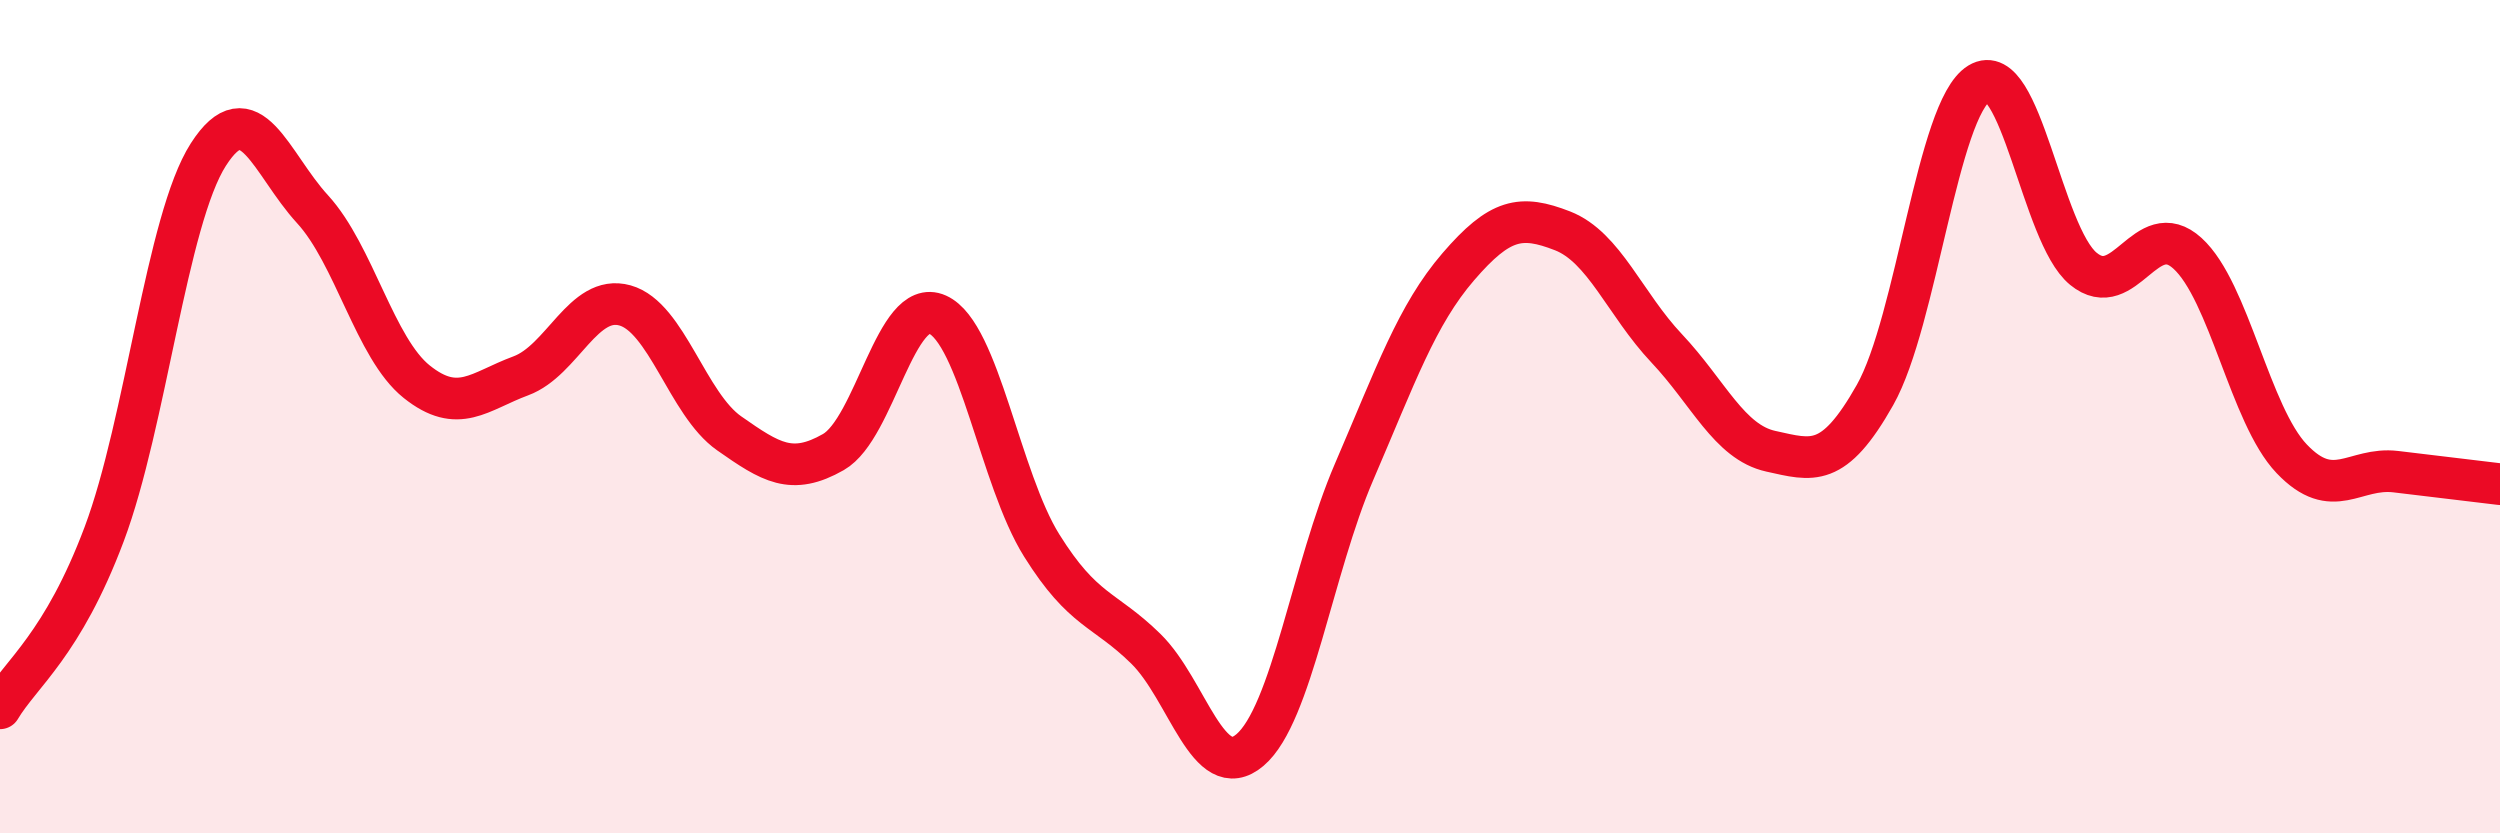
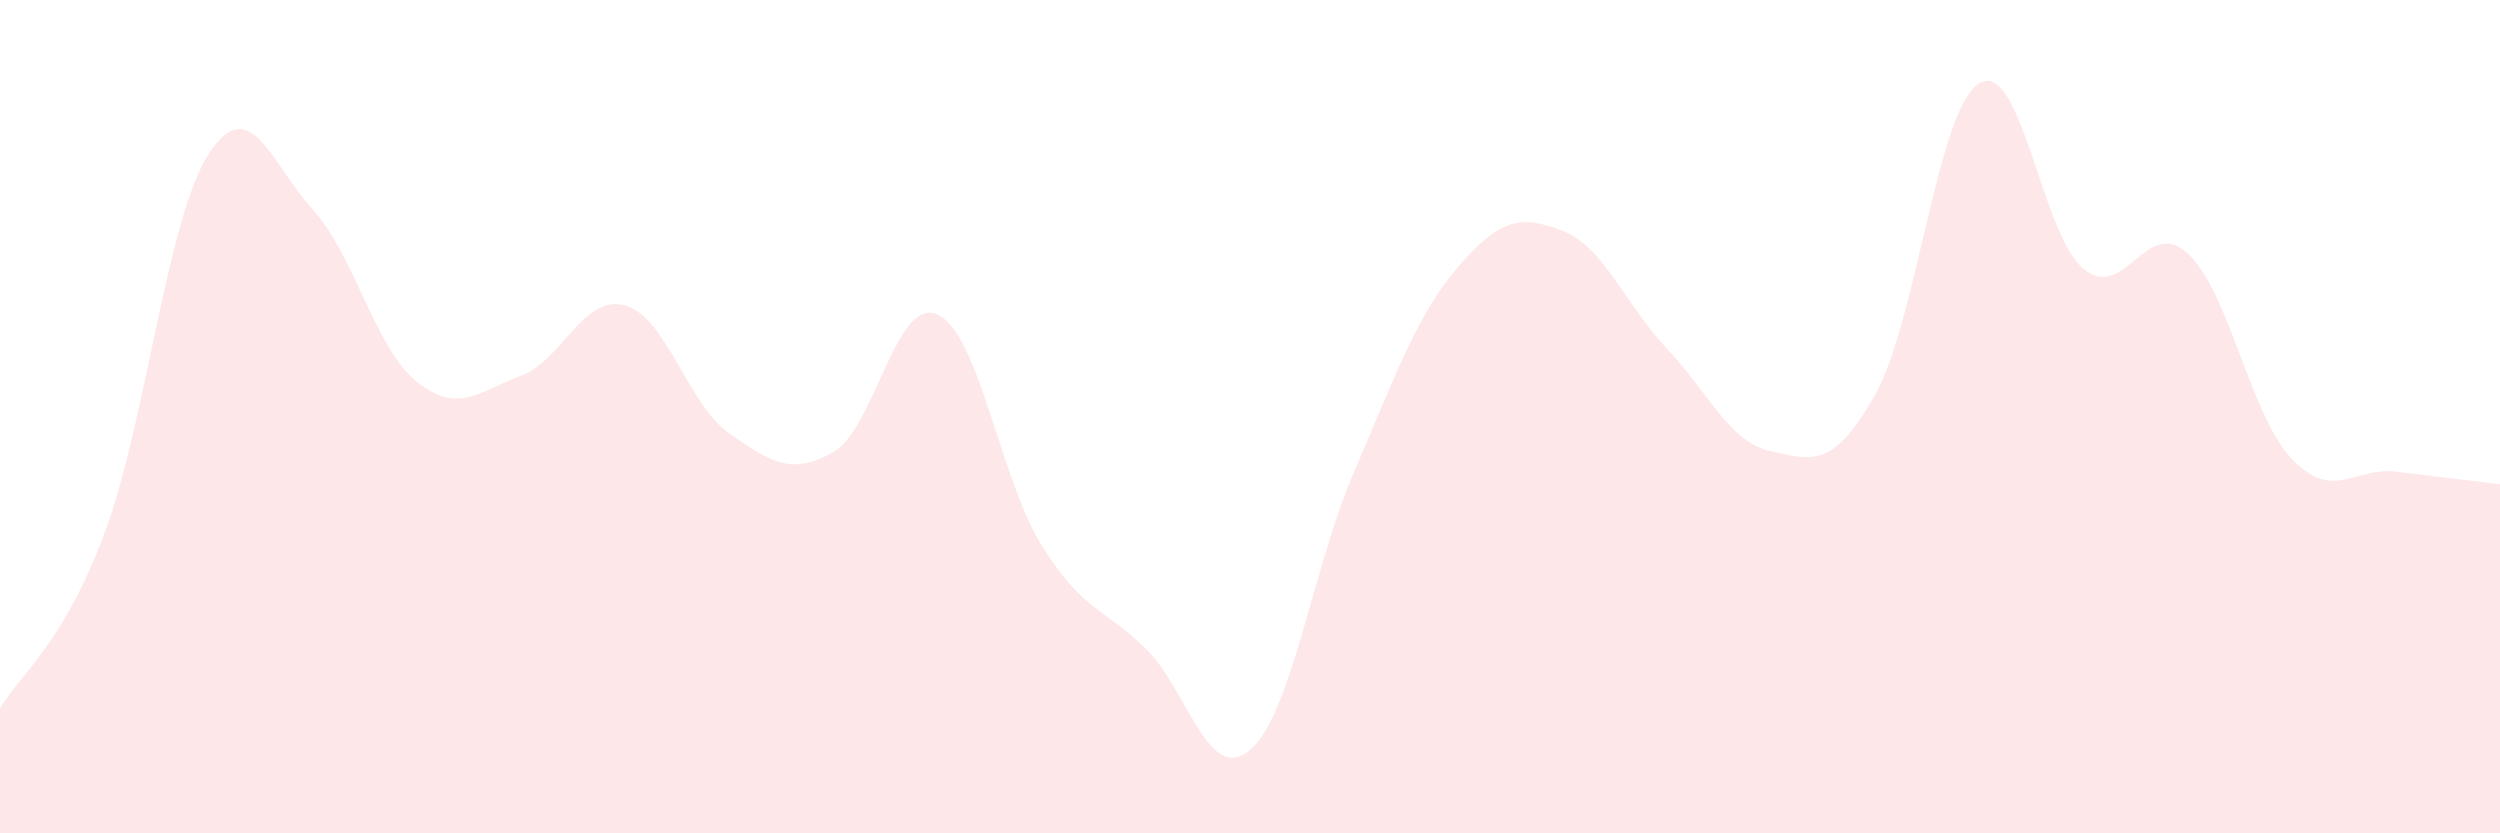
<svg xmlns="http://www.w3.org/2000/svg" width="60" height="20" viewBox="0 0 60 20">
  <path d="M 0,17 C 0.5,16.16 1.5,15.48 2.5,12.82 C 3.5,10.16 4,5.27 5,3.71 C 6,2.15 6.5,3.93 7.5,5.02 C 8.5,6.11 9,8.36 10,9.16 C 11,9.96 11.5,9.39 12.5,9.02 C 13.5,8.65 14,7.05 15,7.33 C 16,7.61 16.5,9.7 17.5,10.4 C 18.5,11.1 19,11.42 20,10.85 C 21,10.28 21.5,7.1 22.5,7.55 C 23.5,8 24,11.49 25,13.09 C 26,14.69 26.5,14.59 27.5,15.57 C 28.5,16.55 29,18.85 30,18 C 31,17.15 31.5,13.64 32.5,11.32 C 33.5,9 34,7.56 35,6.4 C 36,5.24 36.5,5.15 37.5,5.54 C 38.5,5.93 39,7.3 40,8.36 C 41,9.42 41.5,10.61 42.5,10.83 C 43.5,11.05 44,11.25 45,9.48 C 46,7.71 46.5,2.61 47.5,2 C 48.5,1.39 49,5.63 50,6.45 C 51,7.27 51.5,5.17 52.5,6.08 C 53.5,6.99 54,9.96 55,11.01 C 56,12.06 56.5,11.2 57.5,11.32 C 58.5,11.44 59.5,11.56 60,11.62L60 20L0 20Z" fill="#EB0A25" opacity="0.1" stroke-linecap="round" stroke-linejoin="round" />
-   <path d="M 0,17 C 0.5,16.16 1.5,15.48 2.5,12.82 C 3.5,10.16 4,5.27 5,3.71 C 6,2.15 6.5,3.93 7.5,5.02 C 8.5,6.11 9,8.36 10,9.16 C 11,9.96 11.5,9.39 12.5,9.02 C 13.5,8.65 14,7.05 15,7.33 C 16,7.61 16.5,9.7 17.5,10.4 C 18.5,11.1 19,11.42 20,10.85 C 21,10.28 21.5,7.1 22.5,7.55 C 23.5,8 24,11.49 25,13.09 C 26,14.69 26.5,14.59 27.5,15.57 C 28.5,16.55 29,18.85 30,18 C 31,17.15 31.5,13.64 32.5,11.32 C 33.5,9 34,7.56 35,6.4 C 36,5.24 36.5,5.15 37.5,5.54 C 38.5,5.93 39,7.3 40,8.36 C 41,9.42 41.5,10.61 42.5,10.83 C 43.5,11.05 44,11.25 45,9.48 C 46,7.71 46.5,2.61 47.5,2 C 48.5,1.39 49,5.63 50,6.45 C 51,7.27 51.5,5.17 52.5,6.08 C 53.5,6.99 54,9.96 55,11.01 C 56,12.06 56.5,11.2 57.5,11.32 C 58.5,11.44 59.5,11.56 60,11.62" stroke="#EB0A25" stroke-width="1" fill="none" stroke-linecap="round" stroke-linejoin="round" />
</svg>